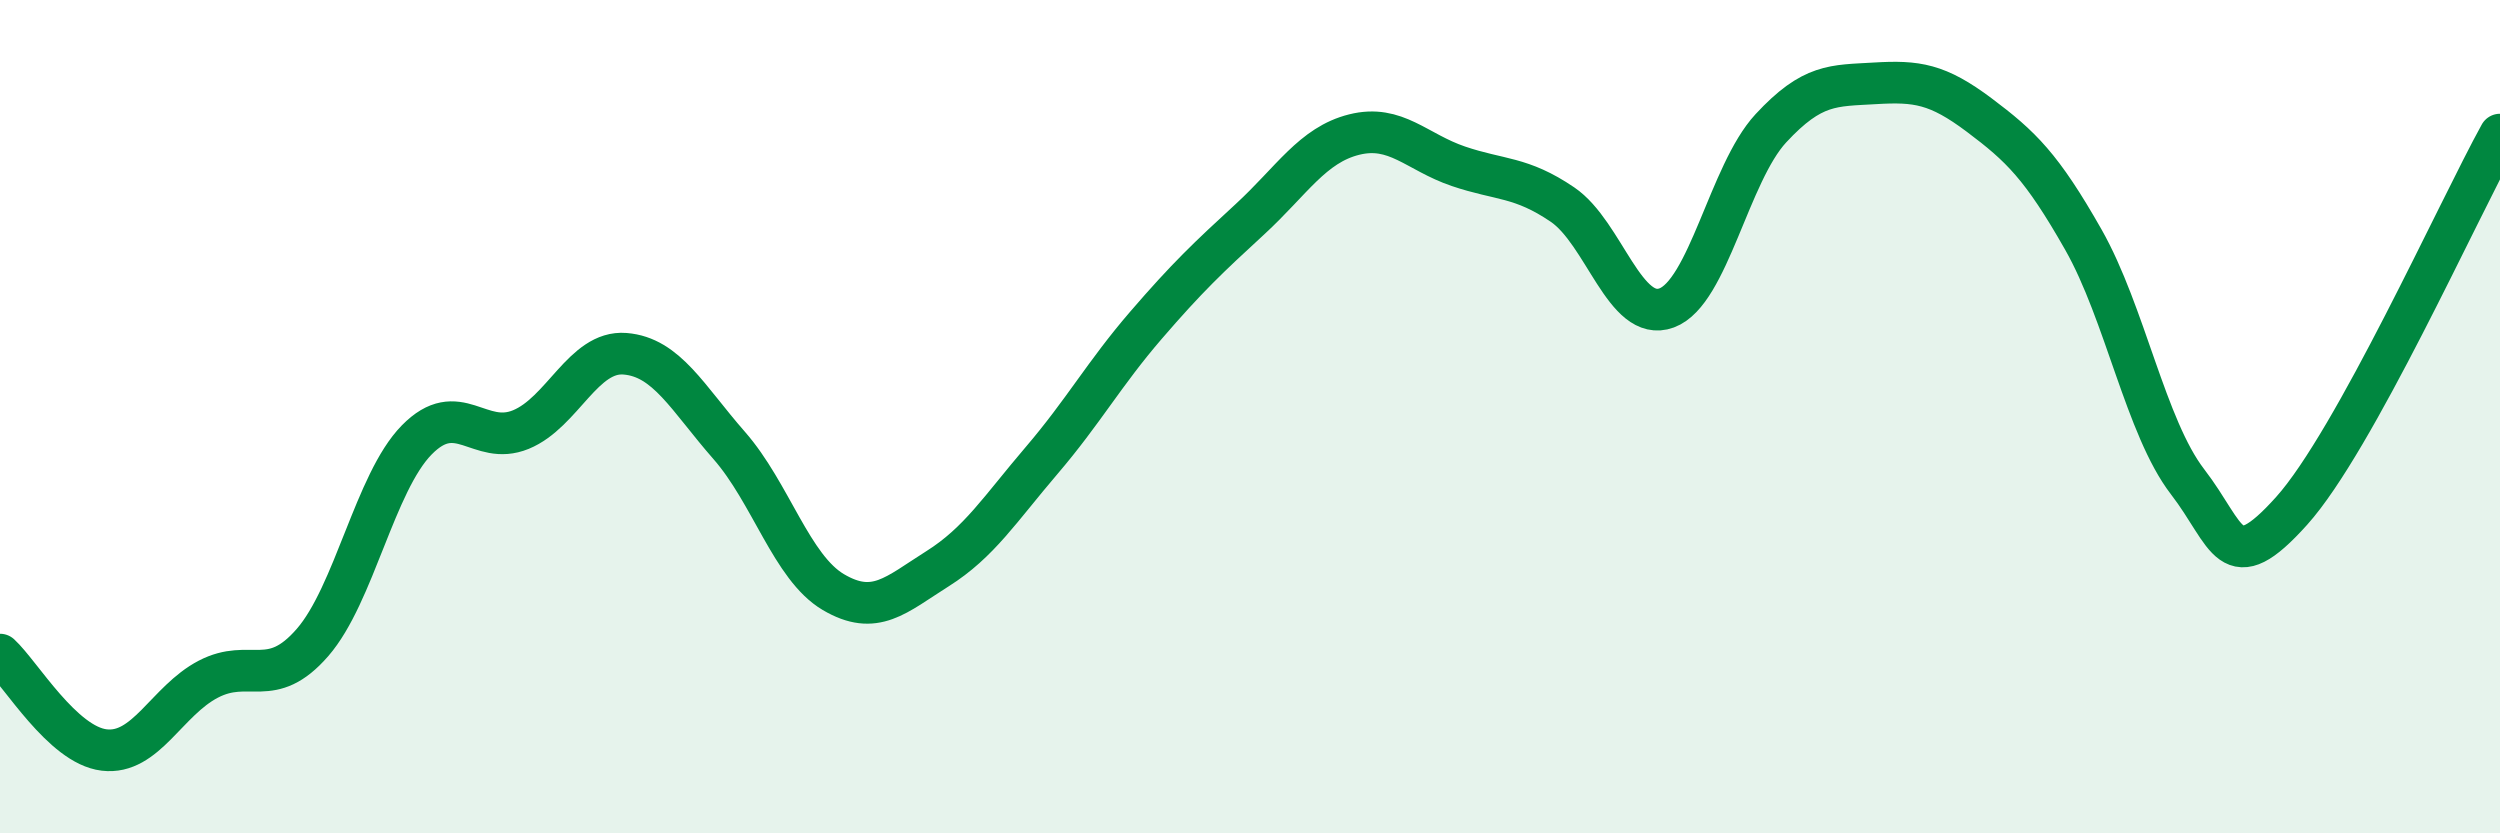
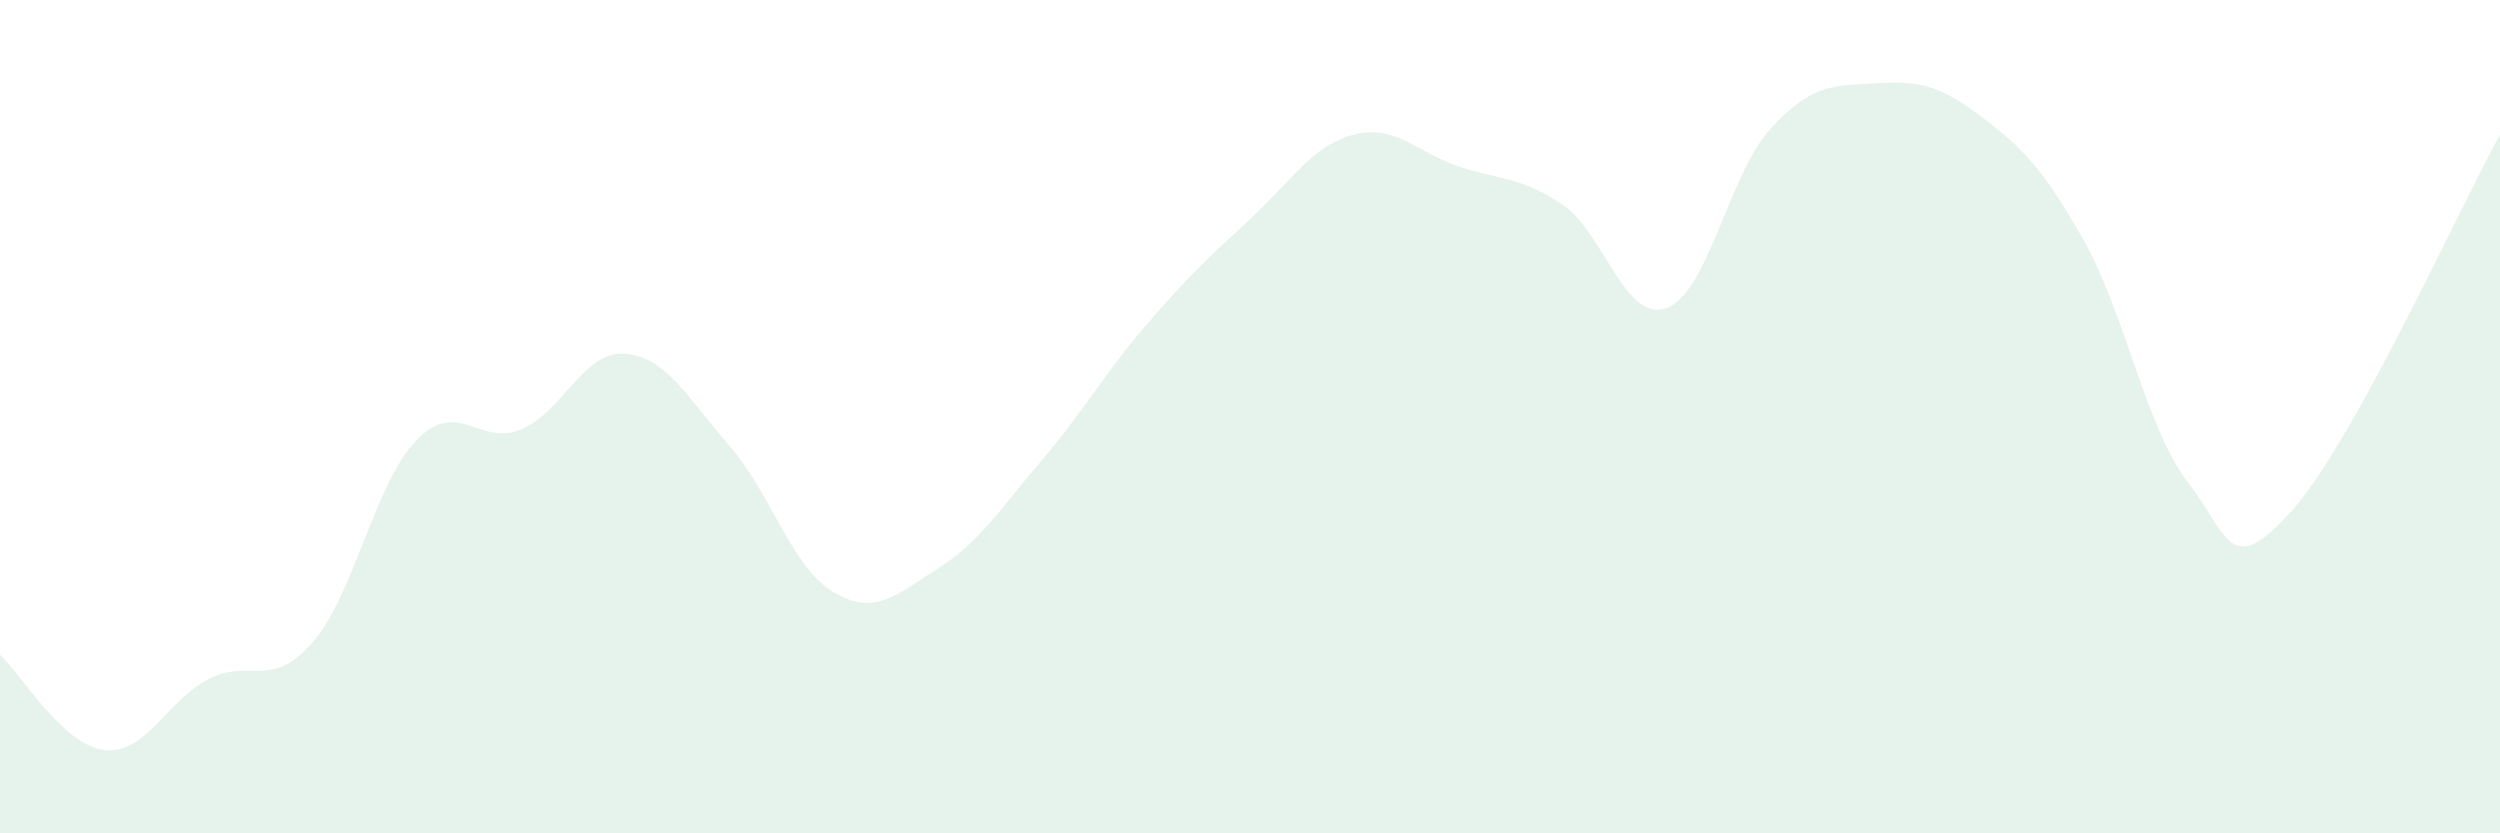
<svg xmlns="http://www.w3.org/2000/svg" width="60" height="20" viewBox="0 0 60 20">
  <path d="M 0,15.71 C 0.5,16.17 1.5,17.88 2.5,18 C 3.5,18.12 4,16.82 5,16.3 C 6,15.78 6.5,16.57 7.5,15.42 C 8.5,14.27 9,11.58 10,10.56 C 11,9.54 11.5,10.72 12.5,10.31 C 13.5,9.9 14,8.41 15,8.49 C 16,8.57 16.5,9.55 17.5,10.69 C 18.5,11.83 19,13.62 20,14.21 C 21,14.8 21.5,14.28 22.5,13.65 C 23.5,13.02 24,12.22 25,11.05 C 26,9.88 26.5,8.97 27.5,7.81 C 28.5,6.65 29,6.18 30,5.26 C 31,4.34 31.5,3.48 32.5,3.23 C 33.5,2.98 34,3.65 35,3.99 C 36,4.33 36.5,4.23 37.5,4.91 C 38.5,5.59 39,7.76 40,7.39 C 41,7.02 41.5,4.16 42.5,3.08 C 43.5,2 44,2.06 45,2 C 46,1.94 46.5,2.01 47.5,2.76 C 48.5,3.51 49,3.99 50,5.75 C 51,7.51 51.5,10.26 52.5,11.56 C 53.5,12.86 53.5,13.93 55,12.26 C 56.5,10.59 59,5.04 60,3.23L60 20L0 20Z" fill="#008740" opacity="0.1" stroke-linecap="round" stroke-linejoin="round" />
-   <path d="M 0,15.71 C 0.5,16.17 1.5,17.88 2.5,18 C 3.5,18.12 4,16.82 5,16.3 C 6,15.78 6.5,16.57 7.5,15.42 C 8.5,14.27 9,11.58 10,10.56 C 11,9.54 11.5,10.72 12.5,10.31 C 13.5,9.9 14,8.41 15,8.49 C 16,8.57 16.5,9.55 17.5,10.69 C 18.5,11.83 19,13.62 20,14.21 C 21,14.8 21.5,14.28 22.5,13.65 C 23.5,13.02 24,12.22 25,11.05 C 26,9.88 26.5,8.97 27.5,7.81 C 28.5,6.65 29,6.18 30,5.26 C 31,4.34 31.5,3.48 32.5,3.23 C 33.5,2.98 34,3.65 35,3.99 C 36,4.33 36.5,4.23 37.5,4.91 C 38.5,5.59 39,7.76 40,7.39 C 41,7.02 41.5,4.16 42.5,3.08 C 43.5,2 44,2.06 45,2 C 46,1.94 46.5,2.01 47.5,2.76 C 48.5,3.51 49,3.99 50,5.75 C 51,7.51 51.5,10.26 52.5,11.56 C 53.5,12.86 53.5,13.93 55,12.26 C 56.5,10.59 59,5.04 60,3.23" stroke="#008740" stroke-width="1" fill="none" stroke-linecap="round" stroke-linejoin="round" />
</svg>